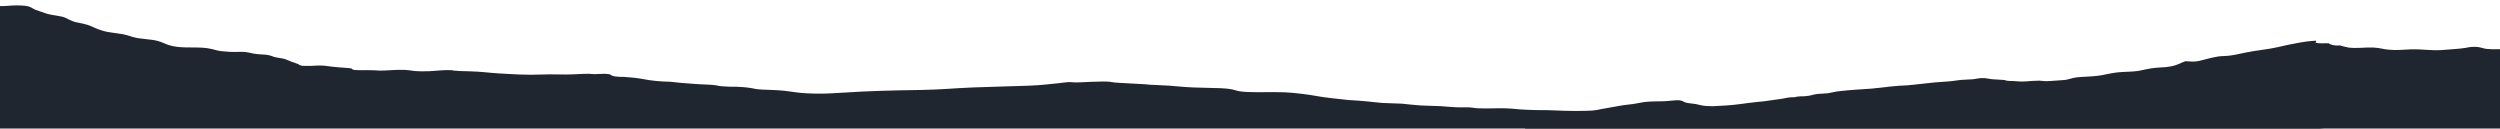
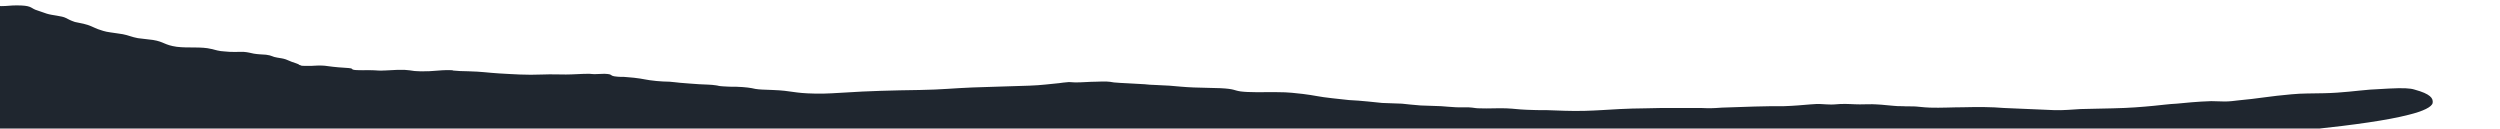
<svg xmlns="http://www.w3.org/2000/svg" xmlns:xlink="http://www.w3.org/1999/xlink" version="1.1" id="Layer_1" x="0px" y="0px" viewBox="0 0 694.4 35.7" style="enable-background:new 0 0 694.4 35.7;" xml:space="preserve">
  <style type="text/css">
	.st0{clip-path:url(#SVGID_2_);}
	.st1{fill:#1F262F;}
</style>
  <g>
    <g>
      <defs>
        <rect id="SVGID_1_" x="-1.9" y="-16.6" width="698.8" height="59.3" />
      </defs>
      <clipPath id="SVGID_2_">
        <use xlink:href="#SVGID_1_" style="overflow:visible;" />
      </clipPath>
      <g class="st0">
-         <path class="st1" d="M426.2,32.3c0.5-0.1,1.1-0.2,2.2-0.3c1.6-0.2,3.5-0.3,5.4-0.3c2.6-0.1,4.7-0.1,6.6-0.5     c2.1-0.3,3.4-0.8,5.5-1.1c1.3-0.2,2.6-0.5,3.9-0.7c1.5-0.3,3.5-0.4,4.9-0.7c1.2-0.2,1.7-0.4,3.8-0.5c1.9-0.1,3.8,0,5.3-0.2     c2.1-0.2,2.8-0.3,3.8,0.2c0.4,0.2,0.2,0.2,1.1,0.4c0.7,0.1,1.7,0.2,2.3,0.3c1.6,0.3,1.7,0.6,4.8,0.6c2.6-0.1,5.5-0.3,7.6-0.6     c1.6-0.2,2.8-0.4,4.8-0.6c1.5-0.1,2.2-0.2,3.4-0.4c1.3-0.2,2.4-0.3,3.5-0.5c0.4-0.1,1-0.2,1.6-0.3c0.5-0.1,1.4-0.1,1.8-0.1     c0.4-0.1,0.6-0.2,1.1-0.2c0.5-0.1,1.3,0,1.9-0.1c1.5-0.1,1.9-0.4,3.2-0.6c0.8-0.1,2.3-0.1,3-0.2c1.3-0.2,2.1-0.5,3.4-0.6     c2.6-0.3,5.9-0.5,8.9-0.7c1.9-0.2,3.6-0.4,5.4-0.6c1.8-0.2,2.5-0.2,4.3-0.3c2.5-0.2,5.3-0.6,7.6-0.8c1-0.1,1.6-0.1,2.7-0.2     c1.9-0.1,2.9-0.3,4.6-0.5c1-0.1,2.5-0.1,3.5-0.2c0.7-0.1,1-0.2,2-0.3c1.5-0.1,2.2,0.2,3.2,0.3c1.1,0.1,2.1,0.1,3.2,0.2     c0.4,0,0.5,0.1,0.8,0.2c0.6,0.1,1.2,0.1,1.8,0.1c1.2,0.1,2.3,0.2,3.7,0.1c1.3-0.1,2.3-0.2,3.7-0.2c1.7,0.1,1.1,0.2,2.9,0.1     c1.2-0.1,3.2-0.2,4.2-0.3c1.3-0.2,1.7-0.5,3.1-0.7c1.5-0.2,3.8-0.2,5.5-0.4c2.8-0.3,3.9-0.9,7.2-1.1c1.9-0.1,3-0.1,4.5-0.3     c1.7-0.3,2.9-0.7,5.1-0.9c1.3-0.1,2.5-0.1,3.6-0.3c2.4-0.4,2.9-1,4.4-1.5c1.8,0.1,2.6,0.2,3.9-0.1c1.8-0.4,2.8-0.8,5.1-1.2     c1.3-0.2,2.5-0.1,3.6-0.3c1.6-0.2,2.9-0.6,4.1-0.8c2.8-0.6,6.4-0.9,8.9-1.5c2-0.5,4.1-0.9,6.3-1.3c1.1-0.2,2.5-0.4,4.3-0.5     c0.6,0.2-0.5,0.5,0.2,0.6c0.8,0.2,2.2,0.1,3.4,0.1c0.1,0.2,1.4,0.8,3.1,0.6c0.8,0.2,1.3,0.4,2.4,0.6c2.5,0.3,4.4-0.1,7,0     c1.9,0.1,2.7,0.5,4.3,0.6c2.2,0.2,3.6,0,6-0.1c3.3-0.1,5.7,0.4,8.6,0.2c2-0.2,4.8-0.3,6.6-0.6c0.8-0.1,1-0.3,2.4-0.3     c2.1,0,2.2,0.5,3.8,0.6c2,0.2,3.3-0.1,5.4,0.2c2.7,0.3,3.2,0.8,6.6,1c5.4,0.4,7.6,1,11.5,1.6c0.6,0.1,1.3,0.2,2.3,0.3     c0.9,0.1,1.7,0.1,2.6,0c1.2,0.1,1.3,0.3,1.9,0.5c1.9-0.1,2.8-0.6,4.5-0.7c1.4-0.2,2.1-0.1,3.5-0.1c1-0.1,2.1-0.3,3-0.5     c2.6-0.3,4.9-0.7,7.1-1.1c3.4-0.6,6.9-1.2,10.6-1.8c2.3-0.5,5.2-0.7,8.7-0.9c2.9,0.2,4.1,0.6,3.6,1.1c0.6,1.1,1.5,2.3,2.7,3.4     c3.2,2.9,9,5.7,10.9,8.6c1.4,2.3,0.8,4.6-1.7,6.9c-2.1,2.9-7,5.7-14.6,8.4c-6.3,2.2-15.8,3.9-28.5,5c-12.5,0.9-25.5,1.4-39.3,1.3     c-32.3,0.2-65-0.5-97.1-0.8c-14-0.2-27.9-0.3-42-0.3c-13.2,0.1-26.5,0.1-39.7,0.3c-11.9,0.1-23.8,0.2-35.7,0.2     c-9.5,0.1-18.7-0.2-27.5-0.7c-13-1.1-18.7-3.3-22.3-5.4c-2.5-1.4-3.8-2.9-3.9-4.5c-0.1-0.8-0.3-1.5,1-2.3     C425.2,32.8,425.4,32.6,426.2,32.3z" />
        <path class="st1" d="M-20.2,15.8c1.3,0.1,1.5,0.2,2.7,0.3c2.4,0.2,5.7,0.3,8.5,0.5c0.8,0.1,1.7,0.1,2.5,0.1c0.6,0,1.2,0,1.8,0     c1.2,0.1,1.6,0.1,2.7,0.2c2.6,0.1,5.8-0.1,8.3-0.1c1.5,0,1.7-0.1,3.2,0c1.3,0.1,1.4,0.2,3.2,0.2c1.4,0,1.5-0.1,2.7-0.1     c1.1,0,1.8,0,2.8-0.1c0.5,0,1.3-0.1,1.7-0.1c1.4-0.1,3.6-0.1,4.7-0.2c1.1-0.1,1.1-0.2,2.6-0.2c1.8-0.1,1.3,0,3,0.1     c4.4,0.2,8.2,0.1,11.4,0.5c0.2,0.1,0.5,0.1,1.1,0.1s1.1,0,1.7,0c0.9,0.1,1.6,0.2,2.5,0.2c2.3,0.2,5.6,0.3,8.5,0.4     c1,0.1,1.8,0.1,2.9,0.2c1.4,0.1,3.2-0.1,4.7,0c1.5,0,2.3,0.1,3.8,0.1s2.9,0,4.4,0c2,0.1,4.1,0.1,5.5-0.1c1,0.1,1.4,0.3,2.7,0.3     c2,0,2.1-0.2,3.7,0c0.7,0.1,0.3,0.2,1.8,0.2c0.8,0,0.8,0,1.6,0c0.7,0,0.9-0.1,2-0.1c1.6,0,2.1,0.1,2.8,0.2     c0.8,0.1,1.5,0.2,2.7,0.3c0.8,0.1,2.1,0.1,2.8,0.2c1.4,0.1,0.6,0.3,1.5,0.5c1.1,0.2,1.8,0.1,3.9,0.1c2.3,0,1.9,0.1,3.6,0.2     c0.5,0,1.4,0,2.1,0.1c0.7,0.1,0.8,0.1,1.5,0.2c1.5,0.1,3.1-0.1,4.6-0.1c2.4-0.1,4.5,0,6.4-0.2c1.7-0.1,3-0.3,5.2-0.2     c0.1,0,0.2,0.1,0.3,0.1c1.1,0.1,2.5,0.2,4.2,0.2c3.9,0.1,5.3,0.4,8.6,0.6c3.7,0.2,7.5,0.5,12,0.3c2.8-0.1,3.8,0,6.5,0     c1.9,0,4.3-0.2,6.2-0.2c1,0,0.8,0.1,1.7,0.1c1.3,0,1.4-0.1,2.8-0.1c2.8,0.1,1,0.6,3.6,0.8c0.8,0.1,1.6,0,2.3,0.1     c0.8,0.1,1.6,0.1,2.3,0.2c2.8,0.3,3.1,0.6,6.2,0.9c1.2,0.1,2.5,0.2,3.7,0.2c1.3,0.1,1.8,0.2,2.9,0.3c1.5,0.1,3.4,0.3,5.3,0.4     c1.8,0.1,3.4,0.1,4.6,0.3c0.9,0.1,0.5,0.2,2.2,0.3c1,0.1,2.4,0.1,3.5,0.1c2.7,0.1,4,0.3,5.3,0.6c1.2,0.2,2.3,0.2,4.8,0.3     c5.5,0.2,5.7,0.9,11.7,1c3.3,0.1,6.2-0.2,8.6-0.3c5.9-0.4,13.1-0.6,20.6-0.7c6.2-0.1,9.4-0.5,14.6-0.7c4.9-0.2,10.7-0.3,15.8-0.5     c3.3-0.1,6-0.5,8.3-0.7c0.6-0.1,1.5-0.2,2.7-0.3c0.8,0,1.1,0.1,1.8,0.1c1.9,0,4-0.2,5.7-0.2c2.9-0.1,3.3-0.1,5,0.2     c2,0.2,5.8,0.3,8.5,0.5c1.1,0.1,1.9,0.2,2.9,0.2c1.2,0.1,2.7,0.1,4,0.2c2.5,0.2,4.1,0.4,6.8,0.5c2.3,0.1,5,0.1,7.4,0.2     c4,0.2,3.6,0.6,5.6,0.9c2.3,0.3,5.8,0.2,9.8,0.2c3.9,0,5.4,0.3,7.5,0.5c3.3,0.4,4.4,0.8,8.2,1.2c1.6,0.2,2.8,0.3,4.6,0.5     c1.6,0.1,3.6,0.2,5.3,0.4c1.5,0.1,2.4,0.3,3.9,0.4c1.7,0.1,3.8,0.1,5.5,0.2c2.1,0.2,2.5,0.3,5.2,0.5c1.9,0.1,3.9,0.1,5.7,0.2     c1.4,0.1,2.3,0.2,4.1,0.3c1.6,0.1,3.1-0.1,4.5,0.1c1,0.1,1,0.2,2.3,0.2c2.2,0.1,5-0.1,7.2,0c2.4,0.1,3.1,0.3,5.7,0.4     c1.7,0.1,3.8,0.1,5.5,0.1c3.4,0.1,6.5,0.3,10.5,0.2c3.7-0.1,5.9-0.3,9.8-0.5c2.5-0.1,4.5-0.2,6.9-0.2c2.8-0.1,5.8-0.1,8.7-0.1     c2.2,0,4.8,0,6.9,0c2.6,0.1,3.1,0.1,5.9-0.1c3-0.1,6-0.2,9-0.3c2.6-0.1,5.7-0.1,8.2-0.1c3-0.1,4.9-0.3,7.4-0.5     c2.7-0.2,2.4-0.1,4.5,0c2.1,0.1,1.8,0,3.7-0.1c2-0.1,3.6,0.1,5.5,0.1c1.5,0,3.2-0.1,4.6,0c2.1,0.1,3.2,0.3,4.8,0.4     c0.7,0.1,1.6,0.1,2.5,0.1c1,0.1,3,0,3.8,0.1c1.5,0.1,1.5,0.2,3.8,0.3c3,0.1,6.2-0.1,9.2-0.1c4.1-0.1,7.8-0.1,11.3,0.2     c2.5,0.1,4.2,0.2,7,0.3c2.4,0.1,4.6,0.2,7,0.3c2.3,0.1,5.4-0.2,7.3-0.3c3-0.1,5.7-0.1,8.9-0.2c4.9-0.1,8.2-0.4,11.4-0.7     c2.2-0.2,4.2-0.5,6.4-0.6c2-0.2,6-0.6,9.6-0.7c1.5,0,2.4,0.1,3.8,0.1c1.2,0,2.9-0.2,3.6-0.3c5.6-0.5,9-1.2,14.9-1.7     c3.1-0.3,5.3-0.2,9-0.3c5.1-0.1,9-0.7,12.8-1c1.5-0.1,3.6-0.2,5.3-0.3c3.9-0.2,5.9-0.1,7.1,0.3c4.4,1.2,5.2,2.4,5,3.7     c-0.2,1.1-2.6,2.3-6.7,3.3c-5.8,1.5-15.1,2.8-26.4,4c-8.8,1-18.1,1.7-30.2,2.4c-19.3,1-41,1.6-63.2,2.1     c-14.6,0.3-29.4,0.6-44.2,0.9c-33.7,0.6-67.5,1.3-101.9,1.6c-24.8,0.2-49.3,0.3-74.3,0.3c-33.5,0-68.1,0.1-101.6-0.2     c-26.4-0.2-52.4-0.6-78.2-1.1c-23.2-0.4-46.7-0.8-68.8-1.5c-12.1-0.4-22.9-0.8-33.8-1.4C29.2,38.2,12,37.2-1.9,36     c-14.2-1.2-25.4-2.7-35.1-4.1c-5.7-0.8-10.7-1.8-13.5-2.8c-2.8-1-3.1-2.1-2.6-3.1c0.3-0.7,1.4-1.4,2.2-2.1     c0.7-0.6,0.5-1.2,0.5-1.8c0-0.6,0-1.2,0.9-1.8c1.8-1.2,3.6-2.4,7.8-3.5c1.4-0.4,3.1-0.7,3.8-1.1c0.3-0.2,1.1-0.8,4.5-0.7     c0.8,0,1.3,0.1,1.7,0.1c1.2,0.1,2.6,0.2,4,0.3c1.3,0.1,1.9,0.3,3.1,0.3C-23.3,15.7-21.5,15.7-20.2,15.8z" />
        <path class="st1" d="M14.6,34.8c-22.2,0.1-44.2-0.2-66-1c-15.3-0.5-30-1.4-44-2.6c-11.7-0.7-22.2-1.9-31.4-3.6     c-6.7-1.1-11.8-2.5-15.2-4.1c-4.1-1.3-6.3-2.7-6.6-4.3c-0.6-1.5-0.5-3.1,0.2-4.6c0.9-2.7,2.8-5.3,4.7-7.9     c1.2-1.6,1.4-3.3,3.9-4.8c1.9-1.2,4.1-2.3,6.4-3.5c1.6-0.8,2.8-2,6.6-2.5c1.4-0.2,2.6-0.2,4.2-0.2l0,0c3,0,3.2,0.3,5.9,0.6     c1.6,0.2,2.6,0.5,4.2,0.7c2.2,0.3,3.9,0.5,5.9,0.8c2.7,0.4,4.8,0.7,7,1.2c1.7,0.4,3.1-0.1,4.6,0.2c1.2-0.3,3.5-0.3,5.1-0.5     c1.6-0.2,3.8-0.7,5.9-0.5c1.2,0.2,1.1,0.4,2.7,0.5c1.2,0.1,1.3,0.1,2.3,0.2c2.3,0.3,3.3,0.7,4.8,1.2c1.3,0.4,1.6,0.8,3.4,1.1     c1,0.2,1.5,0.3,2.2,0.6c0.6,0.2,1.4,0.3,2.2,0.5c1.1,0.2,1.2,0.6,2.5,0.8c0.7,0.1,1.7,0.2,2.4,0.3c0.8,0.1,0.9,0.3,1.6,0.4     c2.2,0.4,5.4-0.1,7.9,0.2c0.8,0.1,1.5,0.3,2.1,0.4c1.4-0.1,3.5-0.3,5.2-0.1c2,0.2,1.3,0.4,3.6,0.2c0.8,0.2,1.4,0.4,2.5,0.2     c0.9,0.3,1.2,0.5,2.7,0.7c1.2,0.1,2.2,0.2,3.2,0.4c1.4,0.3,1.4,0.5,3.6,0.3c1.3-0.1,2.7-0.2,3.6-0.4c1.8-0.4,2.5-1,5-1.3     c1.5-0.2,3.4-0.2,4.9-0.4c1.5-0.2,2.6-0.4,4.2-0.6c1.4-0.2,3.3-0.2,4.5-0.4c1.4-0.2,2.1-0.7,3.1-1c2.2-0.6,1.5-0.3,4.2-0.3     c1.6,0,2.5-0.2,4.2-0.2c4,0,3.8,0.6,5.2,1.2C10.6,3,11.9,3.4,13,3.8c1.6,0.5,4.2,0.6,5.3,1.2c0.8,0.4,1.3,0.7,2.5,1.1     c0.7,0.2,1.7,0.3,2.4,0.5c1.8,0.4,2.7,1,4,1.5c0.9,0.3,1.9,0.7,3.5,0.9c1.1,0.2,2.4,0.3,3.4,0.5c1.6,0.3,2.5,0.8,4.2,1.1     c1.3,0.2,2.9,0.3,4.2,0.5c3.1,0.5,3.1,1.4,6.6,1.9c3.2,0.4,6.8-0.1,9.6,0.6c1.4,0.3,1.9,0.6,3.8,0.7c1.7,0.2,3.4,0.1,5.1,0.1     c1.3,0.1,1.9,0.3,2.9,0.5c1.2,0.2,2.1,0.2,3.4,0.3c1.7,0.2,1.7,0.6,3.1,0.8c1.1,0.2,1.5,0.2,2.4,0.5c0.6,0.2,1.1,0.5,1.7,0.7     c0.5,0.2,1.3,0.4,1.7,0.6c0.4,0.2,0.3,0.3,0.8,0.5c0.8,0.3,1.4,0.3,2.7,0.3c1.2,0.1,1.4,0,2.6,0.2c1.2,0.2,1.5,0.5,2.5,0.7     c2.2,0.3,5.1-0.1,7.9,0.1c1.4,0.1,2.3,0.1,3.7,0.1c2.8,0,4.8-0.2,7.5-0.3c3-0.1,3.7,0.3,6.2,0.5c0.9,0.1,1.6,0,2.5,0" />
      </g>
    </g>
  </g>
</svg>